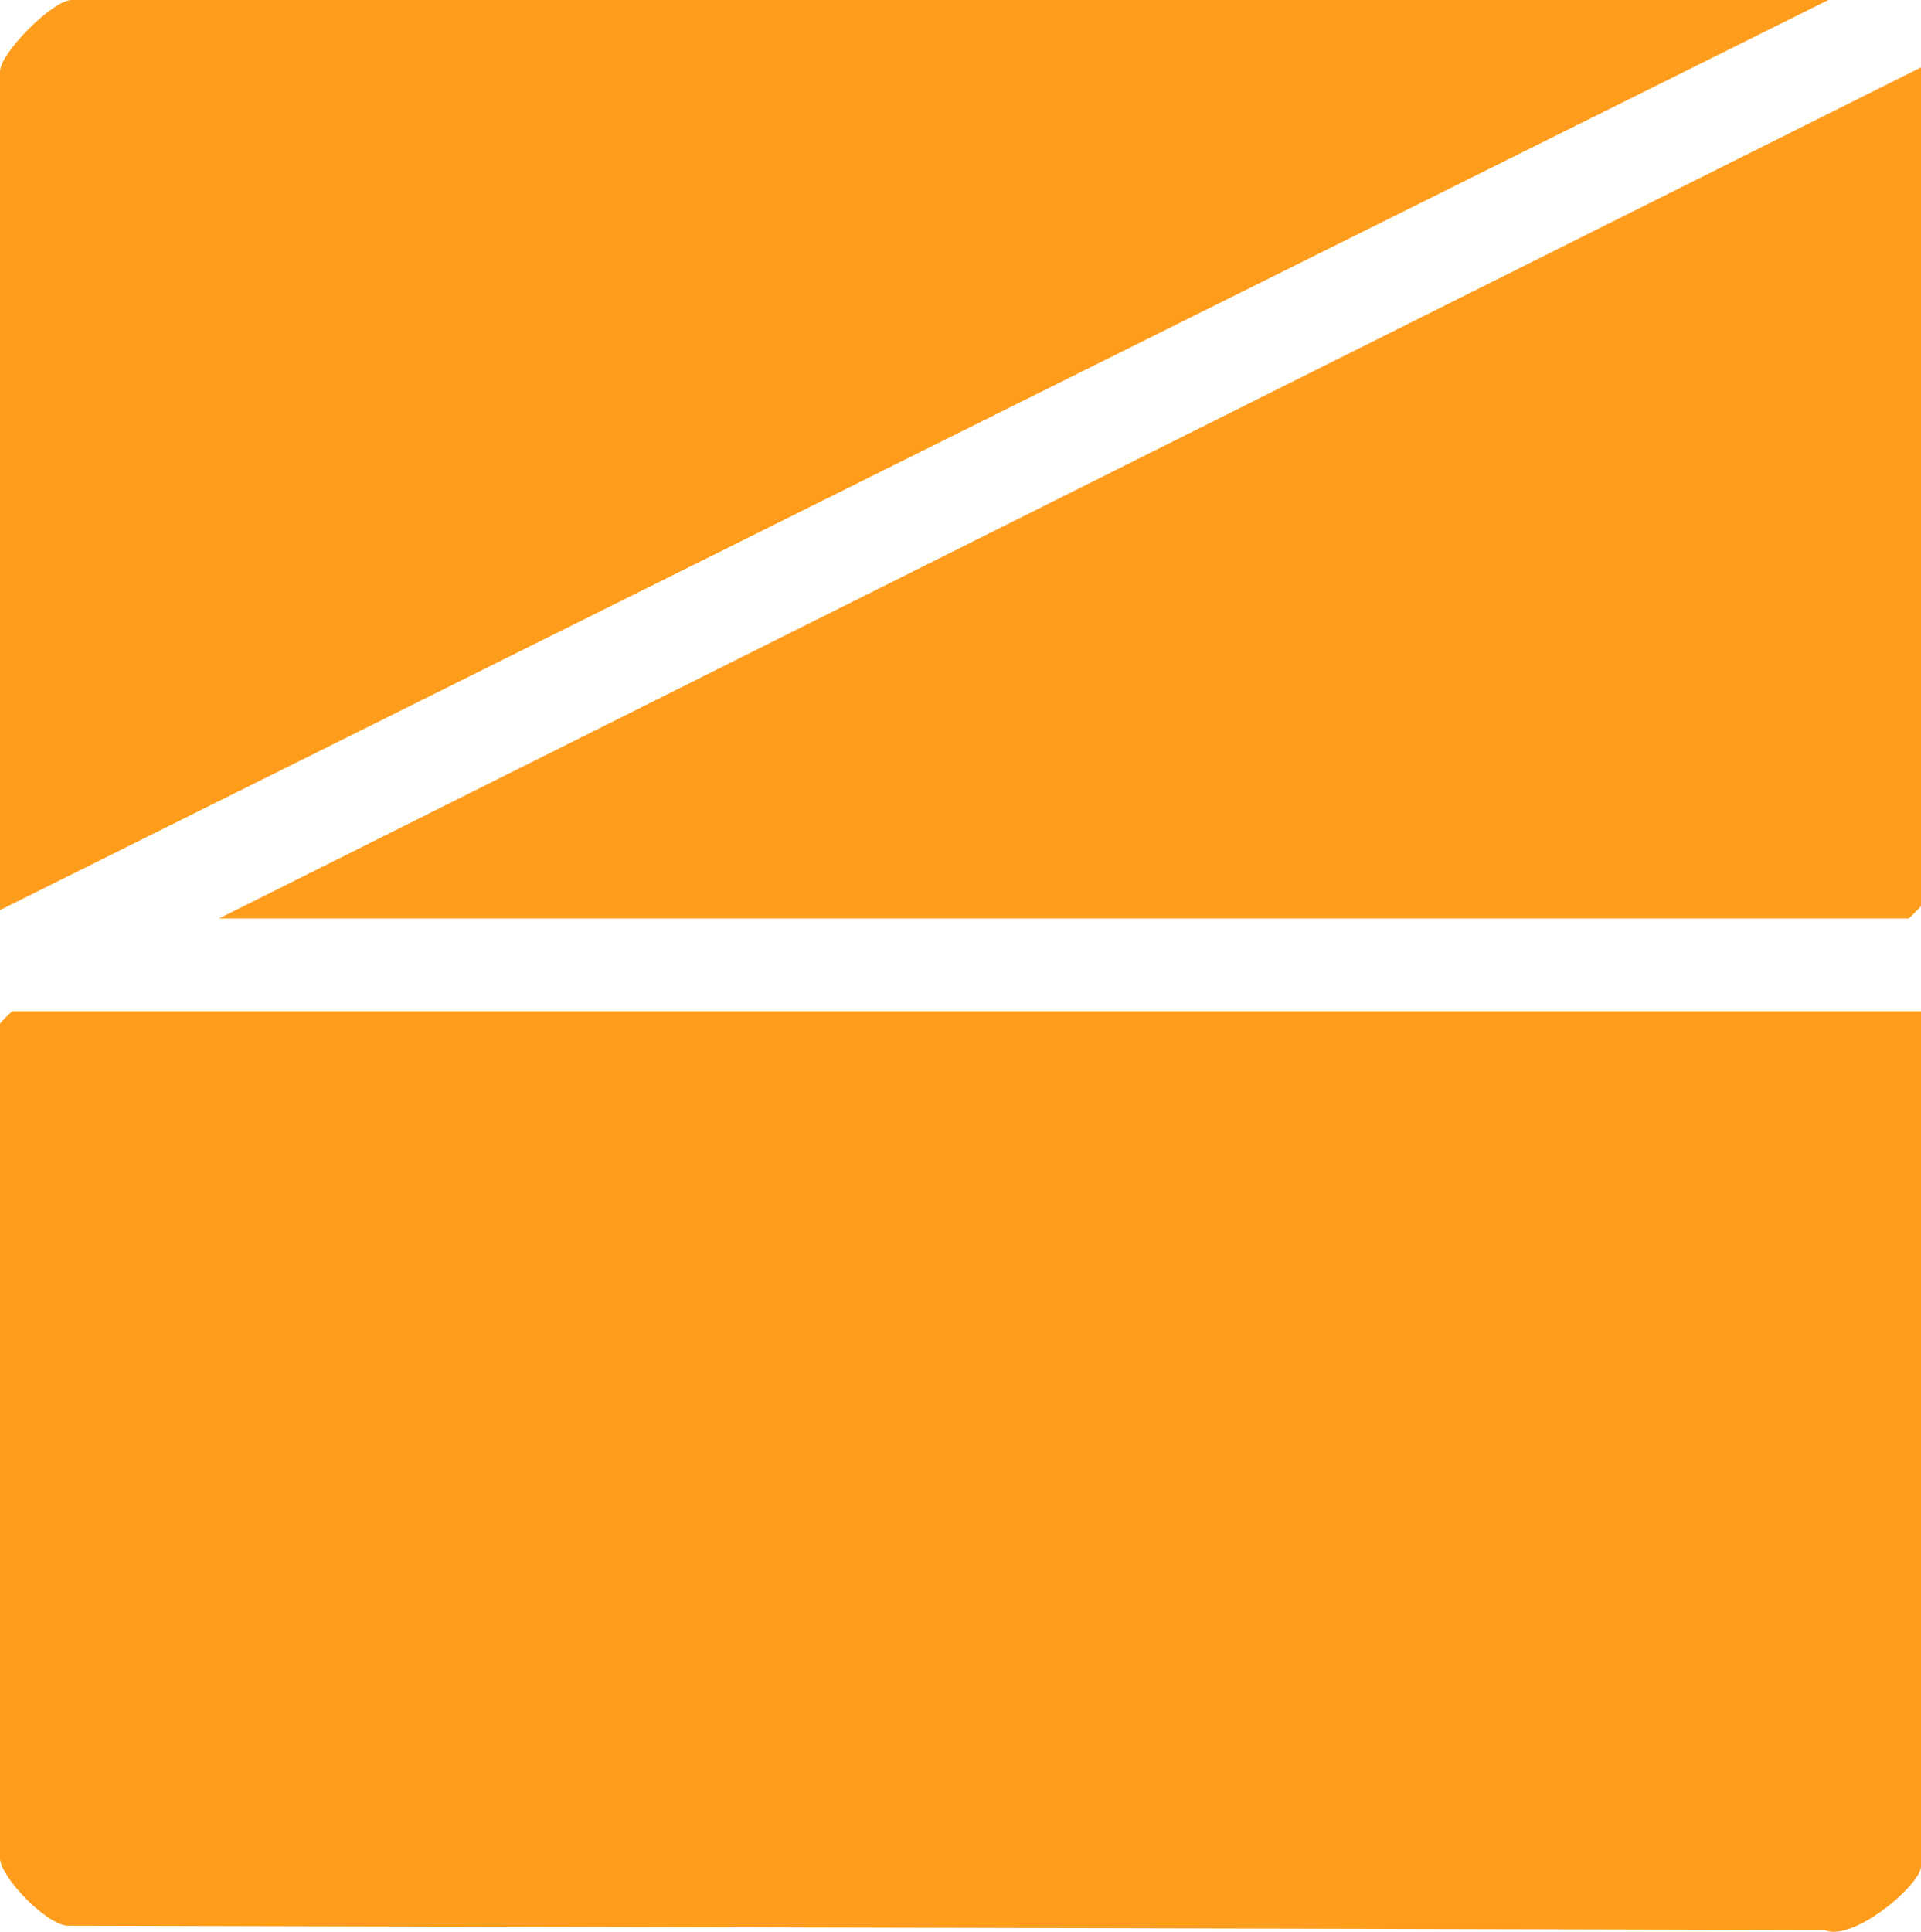
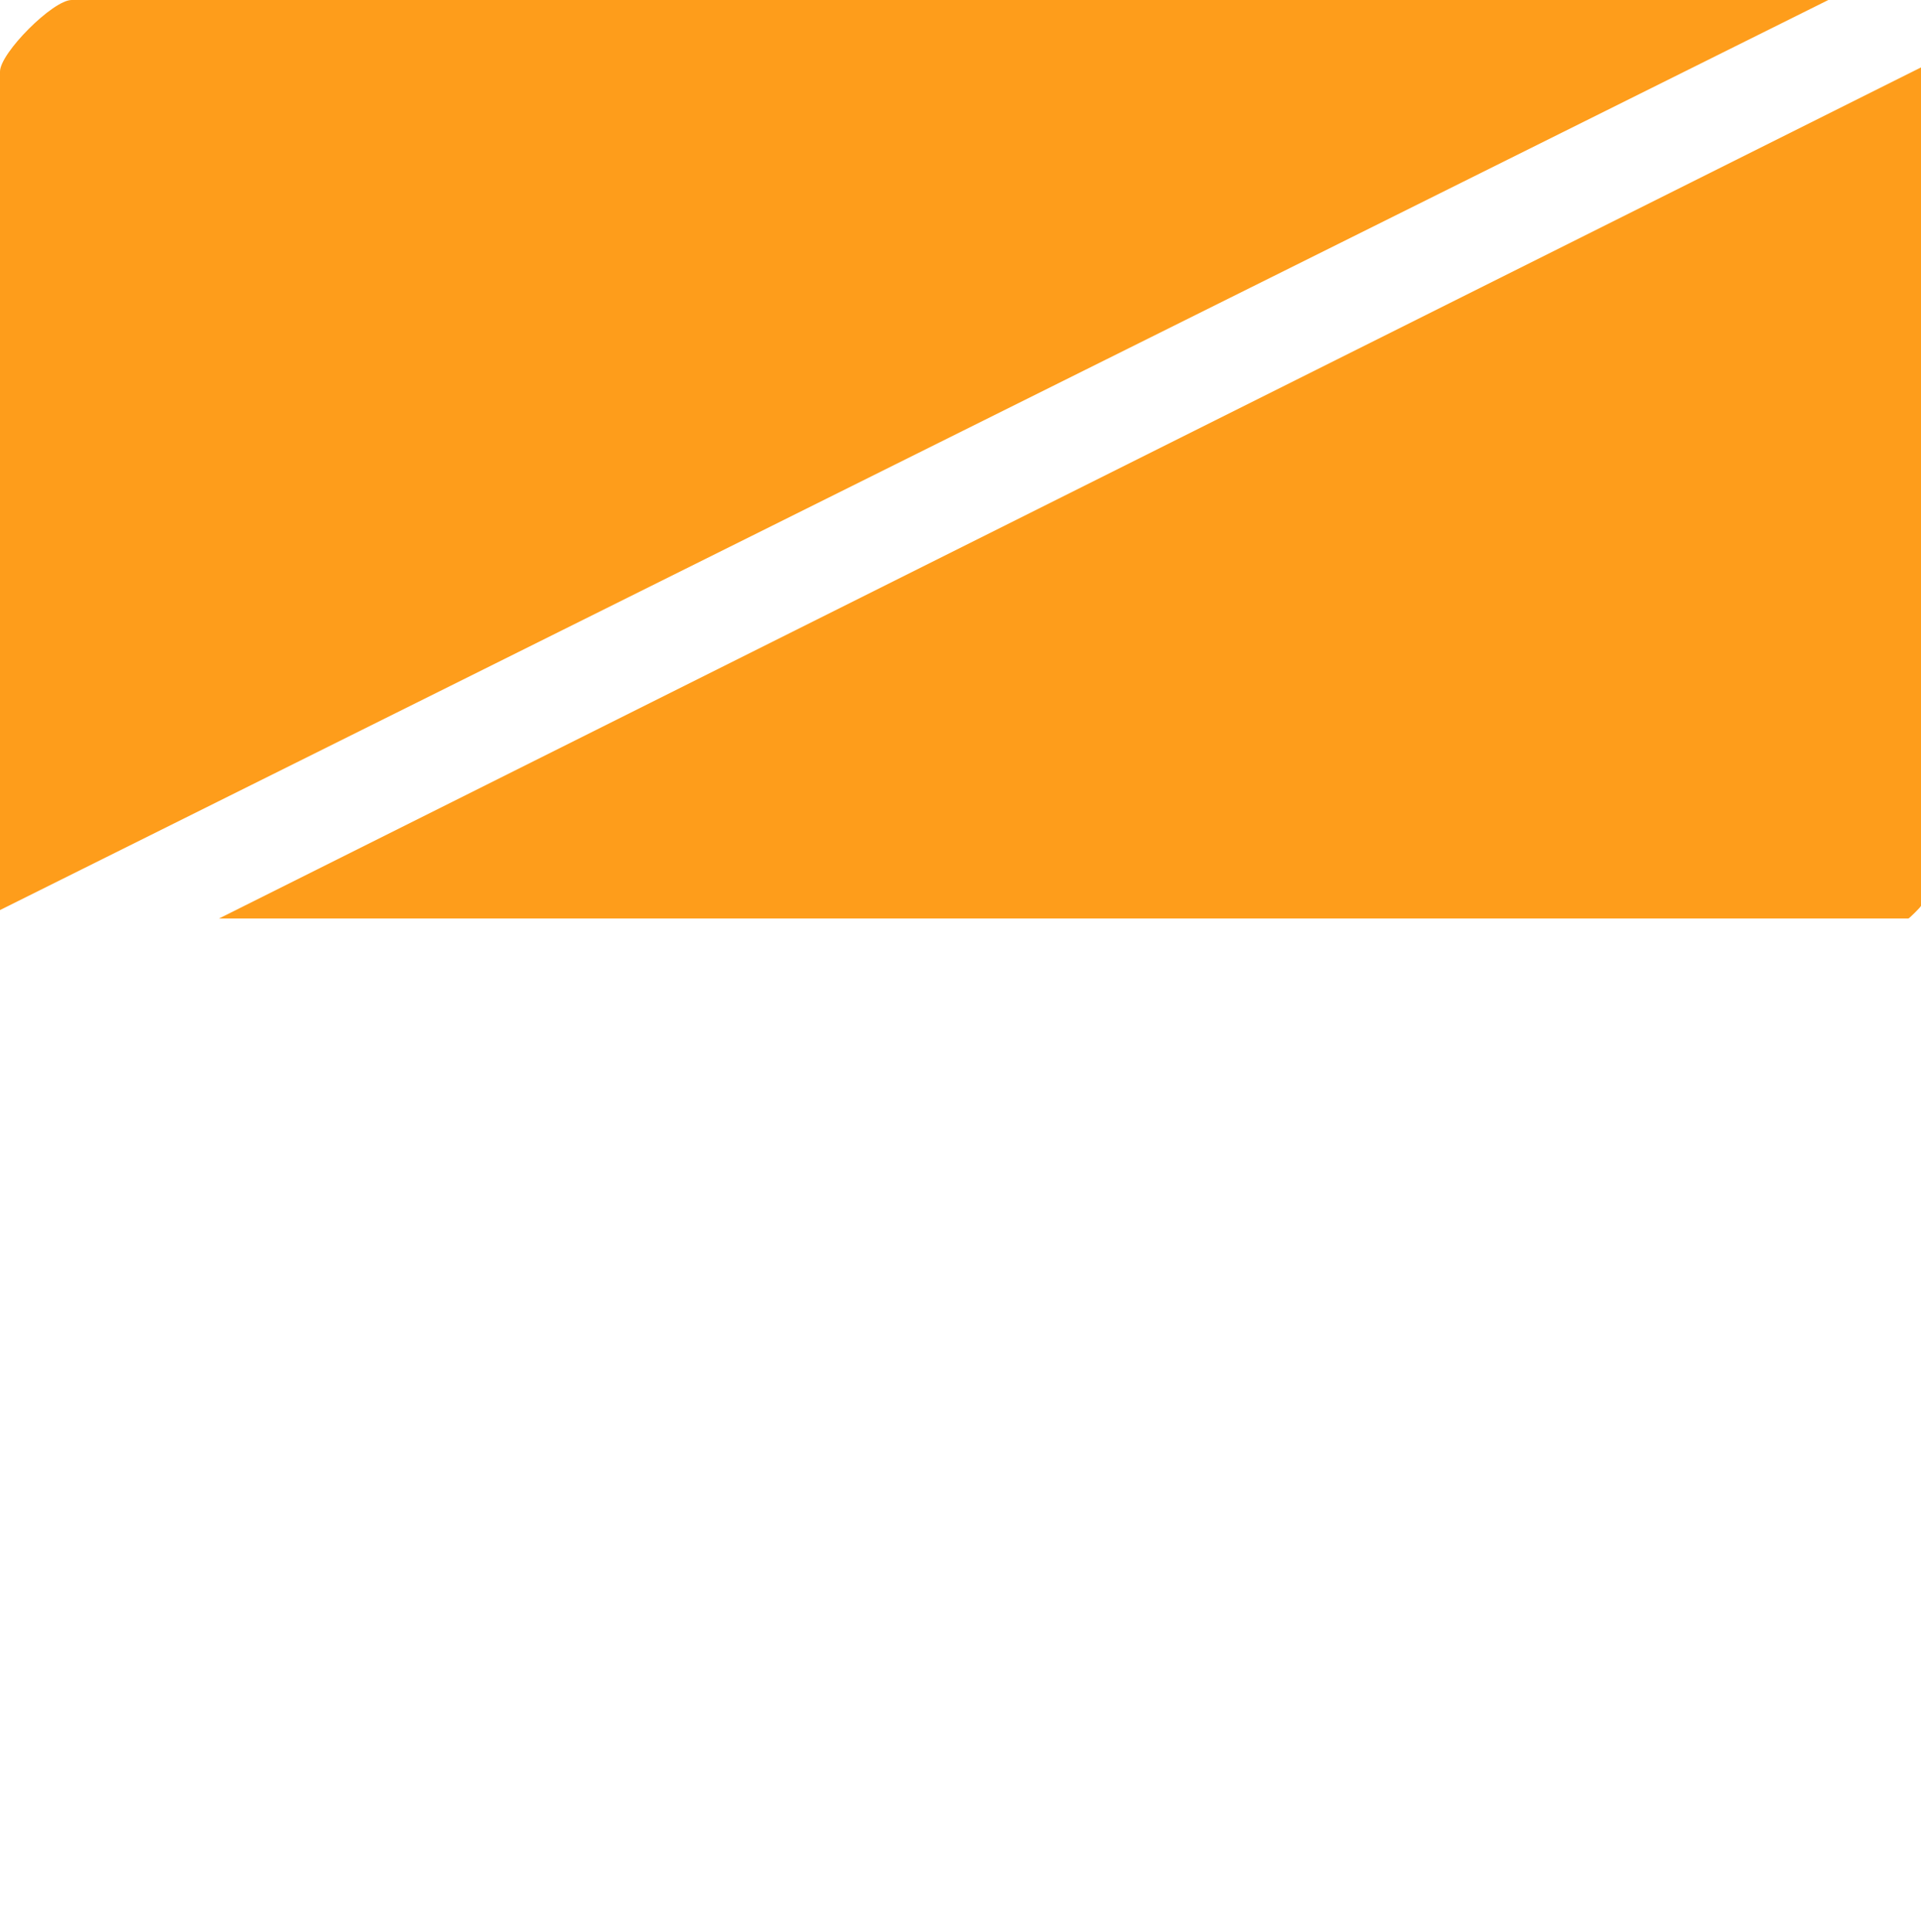
<svg xmlns="http://www.w3.org/2000/svg" id="Layer_1" data-name="Layer 1" viewBox="0 0 228 229.25">
  <defs>
    <style>
      .cls-1 {
        fill: #fe9d1b;
      }
    </style>
  </defs>
-   <path class="cls-1" d="M228,120v101.5c0,2.14-8.07,9.05-11.46,7.54l-208.57-.51c-2.7-.28-7.97-5.87-7.97-8.03v-99c0-.11,1.39-1.5,1.5-1.5h226.5Z" />
  <path class="cls-1" d="M217,0L0,108V8.5C0,6.29,6.28,0,8.5,0h208.5Z" />
-   <path class="cls-1" d="M228,8v99.5c0,.11-1.39,1.5-1.5,1.5H26L228,8Z" />
+   <path class="cls-1" d="M228,8v99.5c0,.11-1.39,1.5-1.5,1.5H26Z" />
</svg>